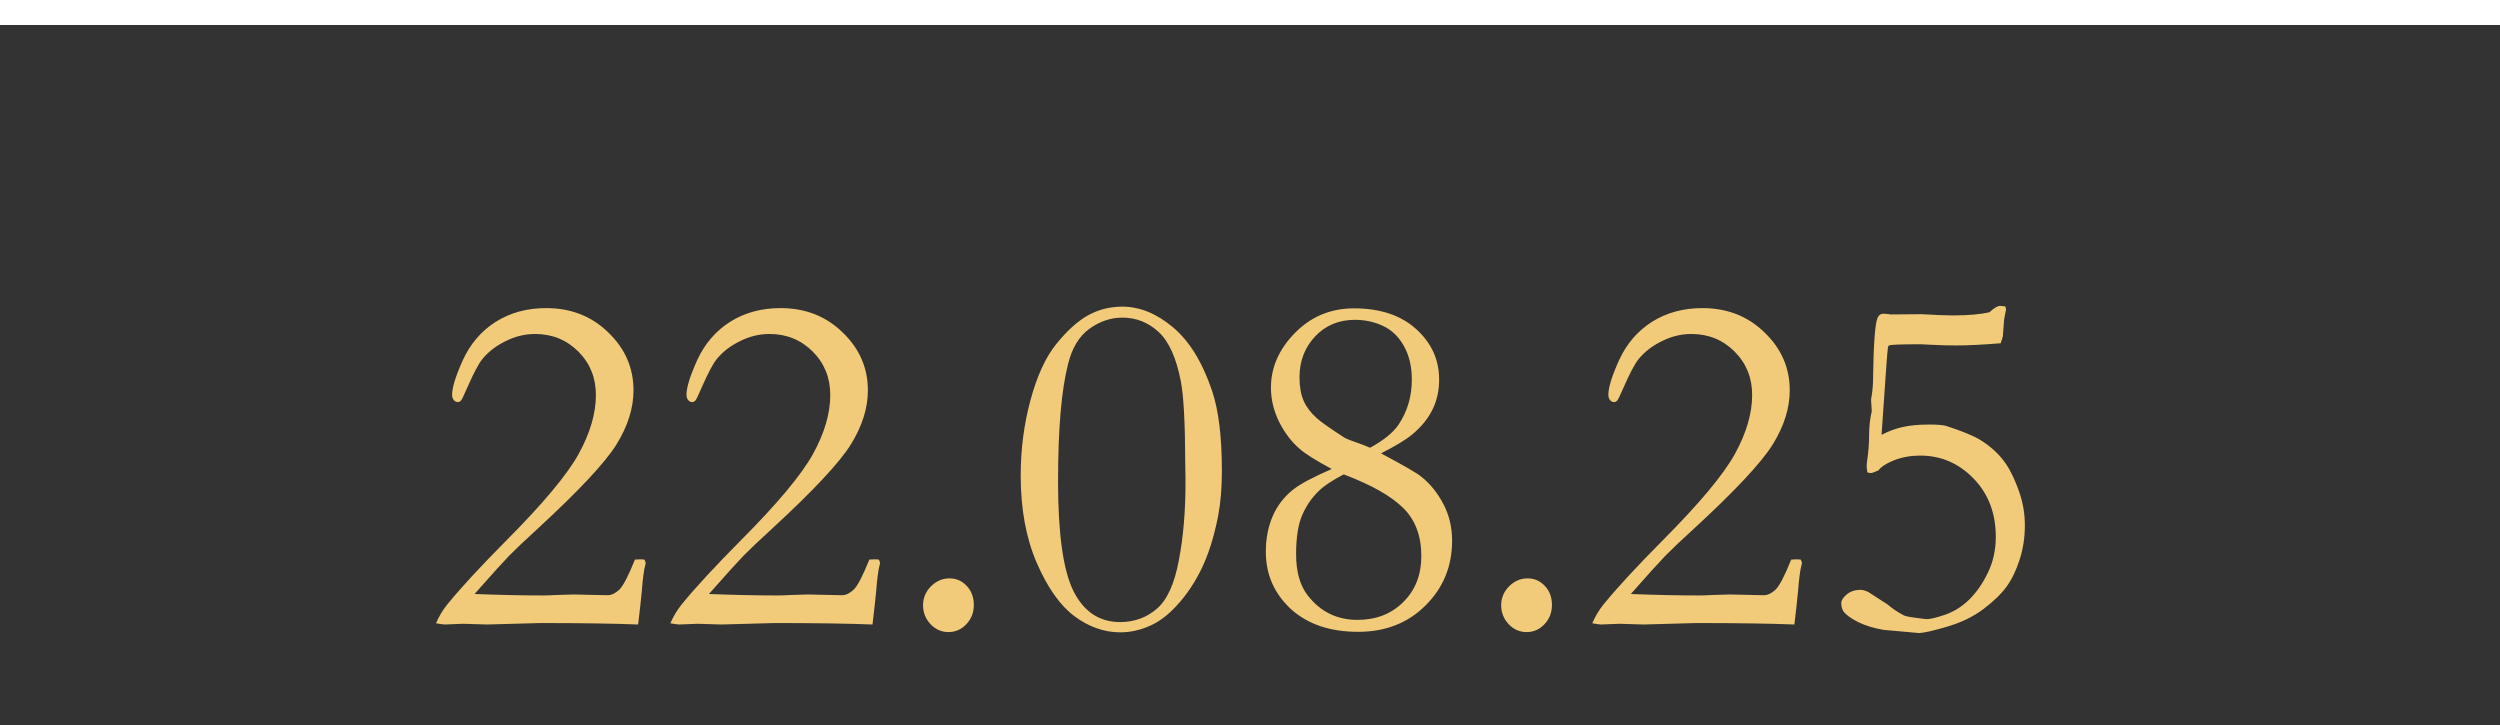
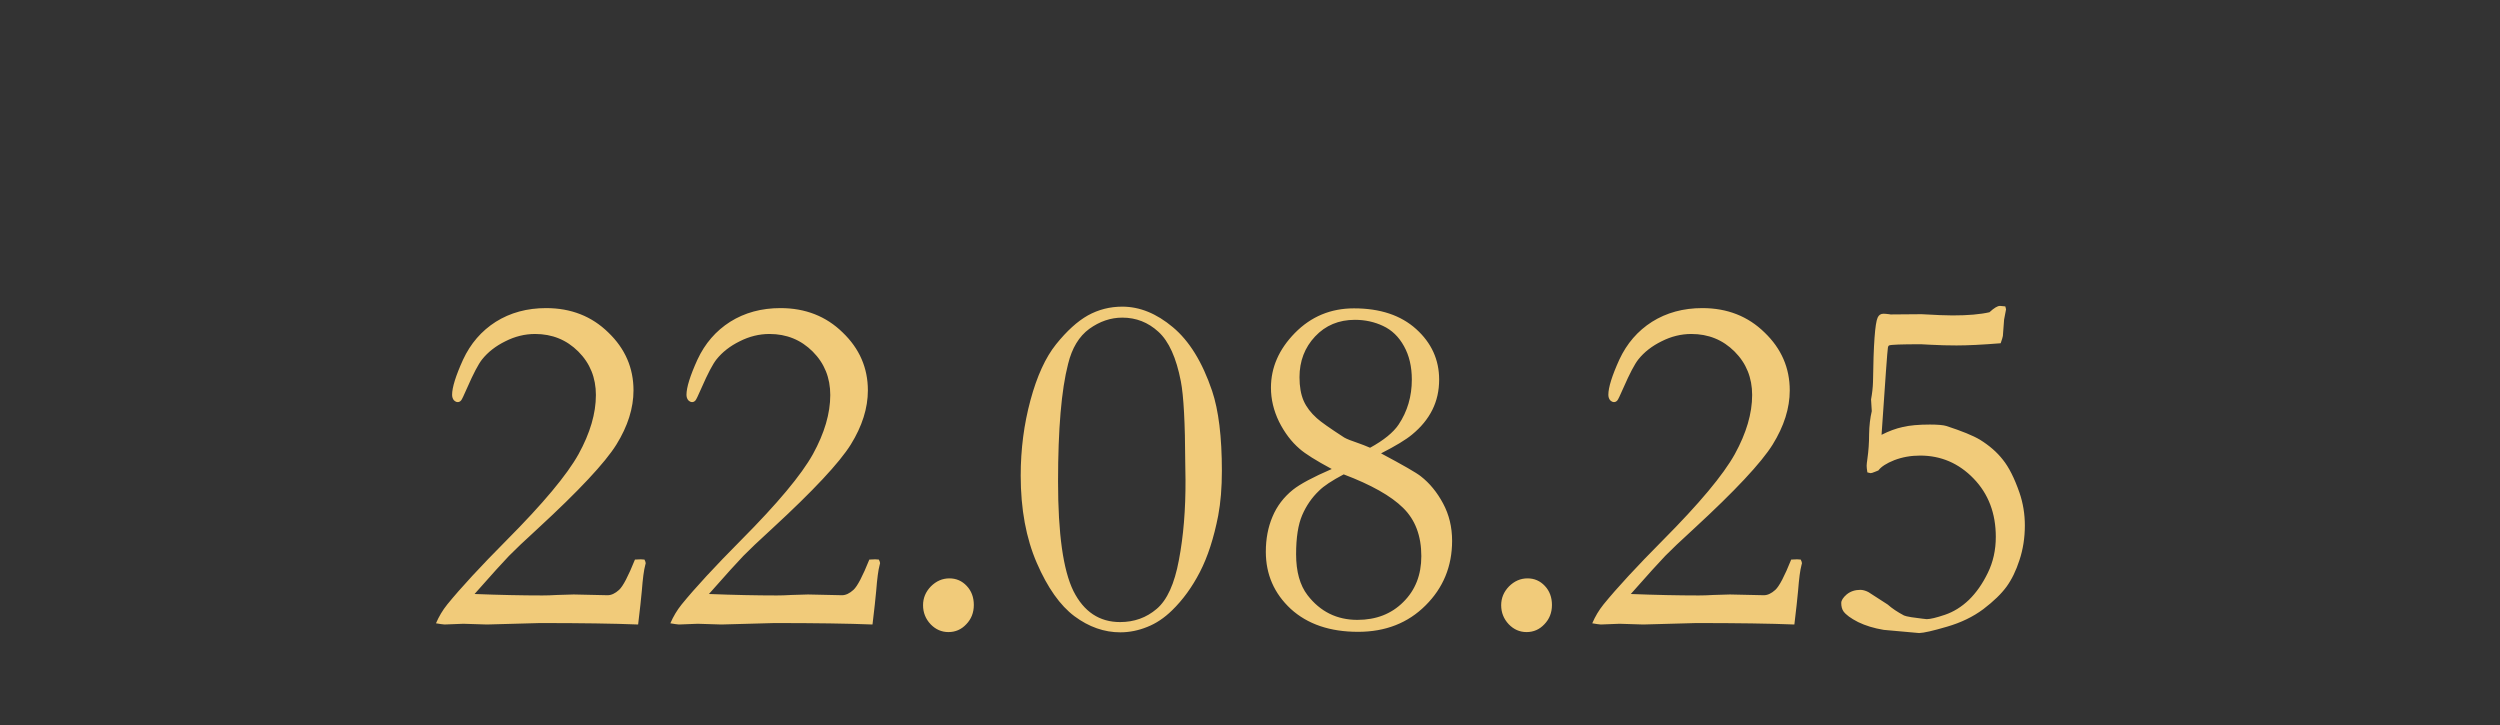
<svg xmlns="http://www.w3.org/2000/svg" width="100" height="29" viewBox="0 0 100 29" fill="none">
  <rect x="0" y="0" width="100" height="29" fill="#333333" stroke="none" />
  <path d="M25.525 24.98C24.549 24.941 23.24 24.922 21.6 24.922L19.48 24.98L18.533 24.951L17.781 24.98C17.703 24.974 17.589 24.958 17.439 24.932C17.557 24.658 17.706 24.408 17.889 24.18C18.429 23.516 19.22 22.66 20.262 21.611C21.72 20.146 22.68 18.997 23.143 18.164C23.605 17.324 23.836 16.537 23.836 15.801C23.836 15.111 23.602 14.531 23.133 14.062C22.664 13.594 22.088 13.359 21.404 13.359C20.994 13.359 20.597 13.457 20.213 13.652C19.829 13.841 19.52 14.082 19.285 14.375C19.135 14.564 18.937 14.941 18.689 15.508C18.553 15.82 18.471 15.99 18.445 16.016C18.406 16.061 18.361 16.084 18.309 16.084C18.256 16.084 18.204 16.058 18.152 16.006C18.107 15.947 18.084 15.876 18.084 15.791C18.084 15.498 18.23 15.029 18.523 14.385C18.823 13.74 19.259 13.236 19.832 12.871C20.412 12.507 21.082 12.324 21.844 12.324C22.84 12.324 23.67 12.65 24.334 13.301C25.005 13.945 25.34 14.717 25.34 15.615C25.34 16.325 25.112 17.047 24.656 17.783C24.201 18.512 23.152 19.632 21.512 21.143C20.971 21.637 20.587 22.002 20.359 22.236C20.131 22.471 19.672 22.979 18.982 23.76C19.979 23.799 20.884 23.818 21.697 23.818C21.873 23.818 22.065 23.812 22.273 23.799C22.658 23.786 22.882 23.779 22.947 23.779L24.305 23.809C24.454 23.809 24.607 23.737 24.764 23.594C24.92 23.451 25.131 23.047 25.398 22.383L25.633 22.373C25.665 22.373 25.714 22.376 25.779 22.383C25.812 22.448 25.828 22.497 25.828 22.529L25.809 22.607C25.756 22.796 25.711 23.141 25.672 23.643C25.646 23.936 25.597 24.381 25.525 24.98ZM34.9 24.98C33.924 24.941 32.615 24.922 30.975 24.922L28.855 24.98L27.908 24.951L27.156 24.98C27.078 24.974 26.964 24.958 26.814 24.932C26.932 24.658 27.081 24.408 27.264 24.18C27.804 23.516 28.595 22.66 29.637 21.611C31.095 20.146 32.055 18.997 32.518 18.164C32.98 17.324 33.211 16.537 33.211 15.801C33.211 15.111 32.977 14.531 32.508 14.062C32.039 13.594 31.463 13.359 30.779 13.359C30.369 13.359 29.972 13.457 29.588 13.652C29.204 13.841 28.895 14.082 28.66 14.375C28.51 14.564 28.312 14.941 28.064 15.508C27.928 15.82 27.846 15.99 27.82 16.016C27.781 16.061 27.736 16.084 27.684 16.084C27.631 16.084 27.579 16.058 27.527 16.006C27.482 15.947 27.459 15.876 27.459 15.791C27.459 15.498 27.605 15.029 27.898 14.385C28.198 13.74 28.634 13.236 29.207 12.871C29.787 12.507 30.457 12.324 31.219 12.324C32.215 12.324 33.045 12.65 33.709 13.301C34.38 13.945 34.715 14.717 34.715 15.615C34.715 16.325 34.487 17.047 34.031 17.783C33.575 18.512 32.527 19.632 30.887 21.143C30.346 21.637 29.962 22.002 29.734 22.236C29.506 22.471 29.047 22.979 28.357 23.76C29.354 23.799 30.259 23.818 31.072 23.818C31.248 23.818 31.44 23.812 31.648 23.799C32.033 23.786 32.257 23.779 32.322 23.779L33.68 23.809C33.829 23.809 33.982 23.737 34.139 23.594C34.295 23.451 34.507 23.047 34.773 22.383L35.008 22.373C35.04 22.373 35.089 22.376 35.154 22.383C35.187 22.448 35.203 22.497 35.203 22.529L35.184 22.607C35.132 22.796 35.086 23.141 35.047 23.643C35.021 23.936 34.972 24.381 34.9 24.98ZM36.922 24.209C36.922 23.922 37.026 23.672 37.234 23.457C37.449 23.242 37.697 23.135 37.977 23.135C38.25 23.135 38.481 23.236 38.67 23.438C38.859 23.639 38.953 23.893 38.953 24.199C38.953 24.505 38.852 24.762 38.65 24.971C38.455 25.179 38.217 25.283 37.938 25.283C37.664 25.283 37.426 25.179 37.225 24.971C37.023 24.756 36.922 24.502 36.922 24.209ZM48.875 18.838C48.875 19.509 48.826 20.104 48.728 20.625C48.553 21.523 48.309 22.275 47.996 22.881C47.684 23.486 47.312 23.997 46.883 24.414C46.57 24.72 46.238 24.941 45.887 25.078C45.535 25.221 45.177 25.293 44.812 25.293C44.168 25.293 43.556 25.078 42.977 24.648C42.404 24.219 41.902 23.509 41.473 22.52C41.043 21.53 40.828 20.365 40.828 19.023C40.828 17.975 40.958 16.969 41.219 16.006C41.479 15.042 41.821 14.297 42.244 13.77C42.674 13.236 43.097 12.852 43.514 12.617C43.937 12.383 44.396 12.266 44.891 12.266C45.587 12.266 46.261 12.539 46.912 13.086C47.57 13.633 48.094 14.482 48.484 15.635C48.745 16.41 48.875 17.477 48.875 18.838ZM47.41 18.516C47.404 16.914 47.345 15.827 47.234 15.254C47.052 14.31 46.753 13.649 46.336 13.271C45.926 12.894 45.444 12.705 44.891 12.705C44.428 12.705 43.989 12.855 43.572 13.154C43.162 13.454 42.879 13.922 42.723 14.56C42.456 15.596 42.322 17.165 42.322 19.268C42.322 21.351 42.527 22.809 42.938 23.643C43.354 24.469 43.976 24.883 44.803 24.883C45.369 24.883 45.857 24.707 46.268 24.355C46.684 24.004 46.98 23.353 47.156 22.402C47.339 21.445 47.426 20.374 47.42 19.189L47.41 18.516ZM53.27 18.76C52.638 18.421 52.208 18.151 51.98 17.949C51.655 17.669 51.382 17.308 51.16 16.865C50.945 16.422 50.838 15.97 50.838 15.508C50.838 14.7 51.157 13.971 51.795 13.32C52.44 12.663 53.227 12.334 54.158 12.334C55.206 12.334 56.036 12.611 56.648 13.164C57.26 13.717 57.566 14.391 57.566 15.185C57.566 15.628 57.475 16.032 57.293 16.396C57.111 16.761 56.84 17.09 56.482 17.383C56.242 17.585 55.828 17.835 55.242 18.135C56.134 18.61 56.665 18.916 56.834 19.053C57.185 19.326 57.482 19.688 57.723 20.137C57.964 20.586 58.084 21.084 58.084 21.631C58.084 22.653 57.729 23.516 57.02 24.219C56.316 24.922 55.418 25.273 54.324 25.273C53.198 25.273 52.3 24.967 51.629 24.355C50.965 23.737 50.633 22.975 50.633 22.07C50.633 21.556 50.721 21.09 50.897 20.674C51.072 20.251 51.346 19.889 51.717 19.59C52.003 19.362 52.521 19.085 53.27 18.76ZM54.803 17.91C55.35 17.611 55.73 17.301 55.945 16.982C56.297 16.455 56.473 15.856 56.473 15.185C56.473 14.665 56.368 14.219 56.16 13.848C55.952 13.47 55.672 13.2 55.32 13.037C54.975 12.874 54.601 12.793 54.197 12.793C53.553 12.793 53.022 13.014 52.605 13.457C52.189 13.9 51.98 14.443 51.98 15.088C51.98 15.466 52.036 15.781 52.147 16.035C52.257 16.283 52.433 16.514 52.674 16.729C52.83 16.872 53.195 17.129 53.768 17.5C53.852 17.552 54.057 17.634 54.383 17.744C54.48 17.777 54.62 17.832 54.803 17.91ZM53.748 18.975C53.279 19.222 52.95 19.44 52.762 19.629C52.475 19.902 52.251 20.228 52.088 20.605C51.925 20.983 51.844 21.504 51.844 22.168C51.844 22.865 51.997 23.412 52.303 23.809C52.81 24.466 53.475 24.795 54.295 24.795C55.044 24.795 55.656 24.557 56.131 24.082C56.613 23.607 56.853 22.995 56.853 22.246C56.853 21.432 56.609 20.788 56.121 20.312C55.639 19.837 54.848 19.391 53.748 18.975ZM60.047 24.209C60.047 23.922 60.151 23.672 60.359 23.457C60.574 23.242 60.822 23.135 61.102 23.135C61.375 23.135 61.606 23.236 61.795 23.438C61.984 23.639 62.078 23.893 62.078 24.199C62.078 24.505 61.977 24.762 61.775 24.971C61.58 25.179 61.342 25.283 61.062 25.283C60.789 25.283 60.551 25.179 60.35 24.971C60.148 24.756 60.047 24.502 60.047 24.209ZM71.775 24.98C70.799 24.941 69.49 24.922 67.85 24.922L65.731 24.98L64.783 24.951L64.031 24.98C63.953 24.974 63.839 24.958 63.69 24.932C63.807 24.658 63.956 24.408 64.139 24.18C64.679 23.516 65.47 22.66 66.512 21.611C67.97 20.146 68.93 18.997 69.393 18.164C69.855 17.324 70.086 16.537 70.086 15.801C70.086 15.111 69.852 14.531 69.383 14.062C68.914 13.594 68.338 13.359 67.654 13.359C67.244 13.359 66.847 13.457 66.463 13.652C66.079 13.841 65.769 14.082 65.535 14.375C65.385 14.564 65.187 14.941 64.939 15.508C64.803 15.82 64.721 15.99 64.695 16.016C64.656 16.061 64.611 16.084 64.559 16.084C64.507 16.084 64.454 16.058 64.402 16.006C64.357 15.947 64.334 15.876 64.334 15.791C64.334 15.498 64.481 15.029 64.773 14.385C65.073 13.74 65.509 13.236 66.082 12.871C66.662 12.507 67.332 12.324 68.094 12.324C69.09 12.324 69.92 12.65 70.584 13.301C71.255 13.945 71.59 14.717 71.59 15.615C71.59 16.325 71.362 17.047 70.906 17.783C70.451 18.512 69.402 19.632 67.762 21.143C67.221 21.637 66.837 22.002 66.609 22.236C66.382 22.471 65.922 22.979 65.232 23.76C66.228 23.799 67.133 23.818 67.947 23.818C68.123 23.818 68.315 23.812 68.523 23.799C68.908 23.786 69.132 23.779 69.197 23.779L70.555 23.809C70.704 23.809 70.857 23.737 71.014 23.594C71.17 23.451 71.382 23.047 71.648 22.383L71.883 22.373C71.915 22.373 71.964 22.376 72.029 22.383C72.062 22.448 72.078 22.497 72.078 22.529L72.059 22.607C72.007 22.796 71.961 23.141 71.922 23.643C71.896 23.936 71.847 24.381 71.775 24.98ZM80.027 13.73C79.298 13.789 78.709 13.818 78.26 13.818C77.928 13.818 77.576 13.809 77.205 13.789C77.003 13.776 76.883 13.77 76.844 13.77C76.049 13.77 75.623 13.786 75.564 13.818C75.538 13.831 75.522 13.861 75.516 13.906C75.496 14.01 75.412 15.172 75.262 17.393C75.555 17.243 75.838 17.139 76.111 17.08C76.385 17.015 76.746 16.982 77.195 16.982C77.514 16.982 77.736 17.002 77.859 17.041C78.478 17.243 78.924 17.425 79.197 17.588C79.575 17.822 79.881 18.089 80.115 18.389C80.356 18.688 80.578 19.128 80.779 19.707C80.922 20.124 80.994 20.56 80.994 21.016C80.994 21.51 80.922 21.973 80.779 22.402C80.643 22.826 80.47 23.18 80.262 23.467C80.053 23.753 79.744 24.053 79.334 24.365C78.924 24.671 78.439 24.906 77.879 25.068C77.326 25.231 76.954 25.316 76.766 25.322L75.35 25.195C74.959 25.13 74.617 25.026 74.324 24.883C74.031 24.733 73.836 24.59 73.738 24.453C73.68 24.369 73.65 24.258 73.65 24.121C73.65 24.017 73.722 23.903 73.865 23.779C74.015 23.656 74.197 23.594 74.412 23.594C74.51 23.594 74.617 23.623 74.734 23.682L75.506 24.18C75.682 24.336 75.9 24.482 76.16 24.619C76.199 24.639 76.297 24.662 76.453 24.688C76.831 24.74 77.036 24.766 77.068 24.766C77.212 24.766 77.456 24.707 77.801 24.59C78.146 24.473 78.465 24.274 78.758 23.994C79.051 23.708 79.301 23.35 79.51 22.92C79.725 22.484 79.832 22.002 79.832 21.475C79.832 20.531 79.536 19.753 78.943 19.141C78.351 18.529 77.638 18.223 76.805 18.223C76.434 18.223 76.088 18.285 75.769 18.408C75.457 18.532 75.245 18.669 75.135 18.818L74.988 18.877C74.91 18.91 74.855 18.926 74.822 18.926L74.695 18.896C74.676 18.779 74.666 18.691 74.666 18.633C74.666 18.581 74.676 18.49 74.695 18.359C74.741 18.04 74.764 17.712 74.764 17.373C74.77 17.028 74.806 16.719 74.871 16.445L74.842 15.977C74.887 15.736 74.913 15.505 74.92 15.283C74.939 13.786 75.001 12.926 75.106 12.705C75.151 12.601 75.229 12.549 75.34 12.549C75.385 12.549 75.46 12.555 75.564 12.568L75.623 12.578L76.863 12.568C77.423 12.601 77.837 12.617 78.103 12.617C78.716 12.617 79.207 12.575 79.578 12.49C79.76 12.321 79.9 12.236 79.998 12.236C80.037 12.236 80.109 12.243 80.213 12.256L80.242 12.373L80.164 12.783L80.115 13.438C80.109 13.483 80.079 13.581 80.027 13.73Z" fill="#F1CB7A" />
-   <line y1="0.5" x2="100" y2="0.5" stroke="white" />
</svg>